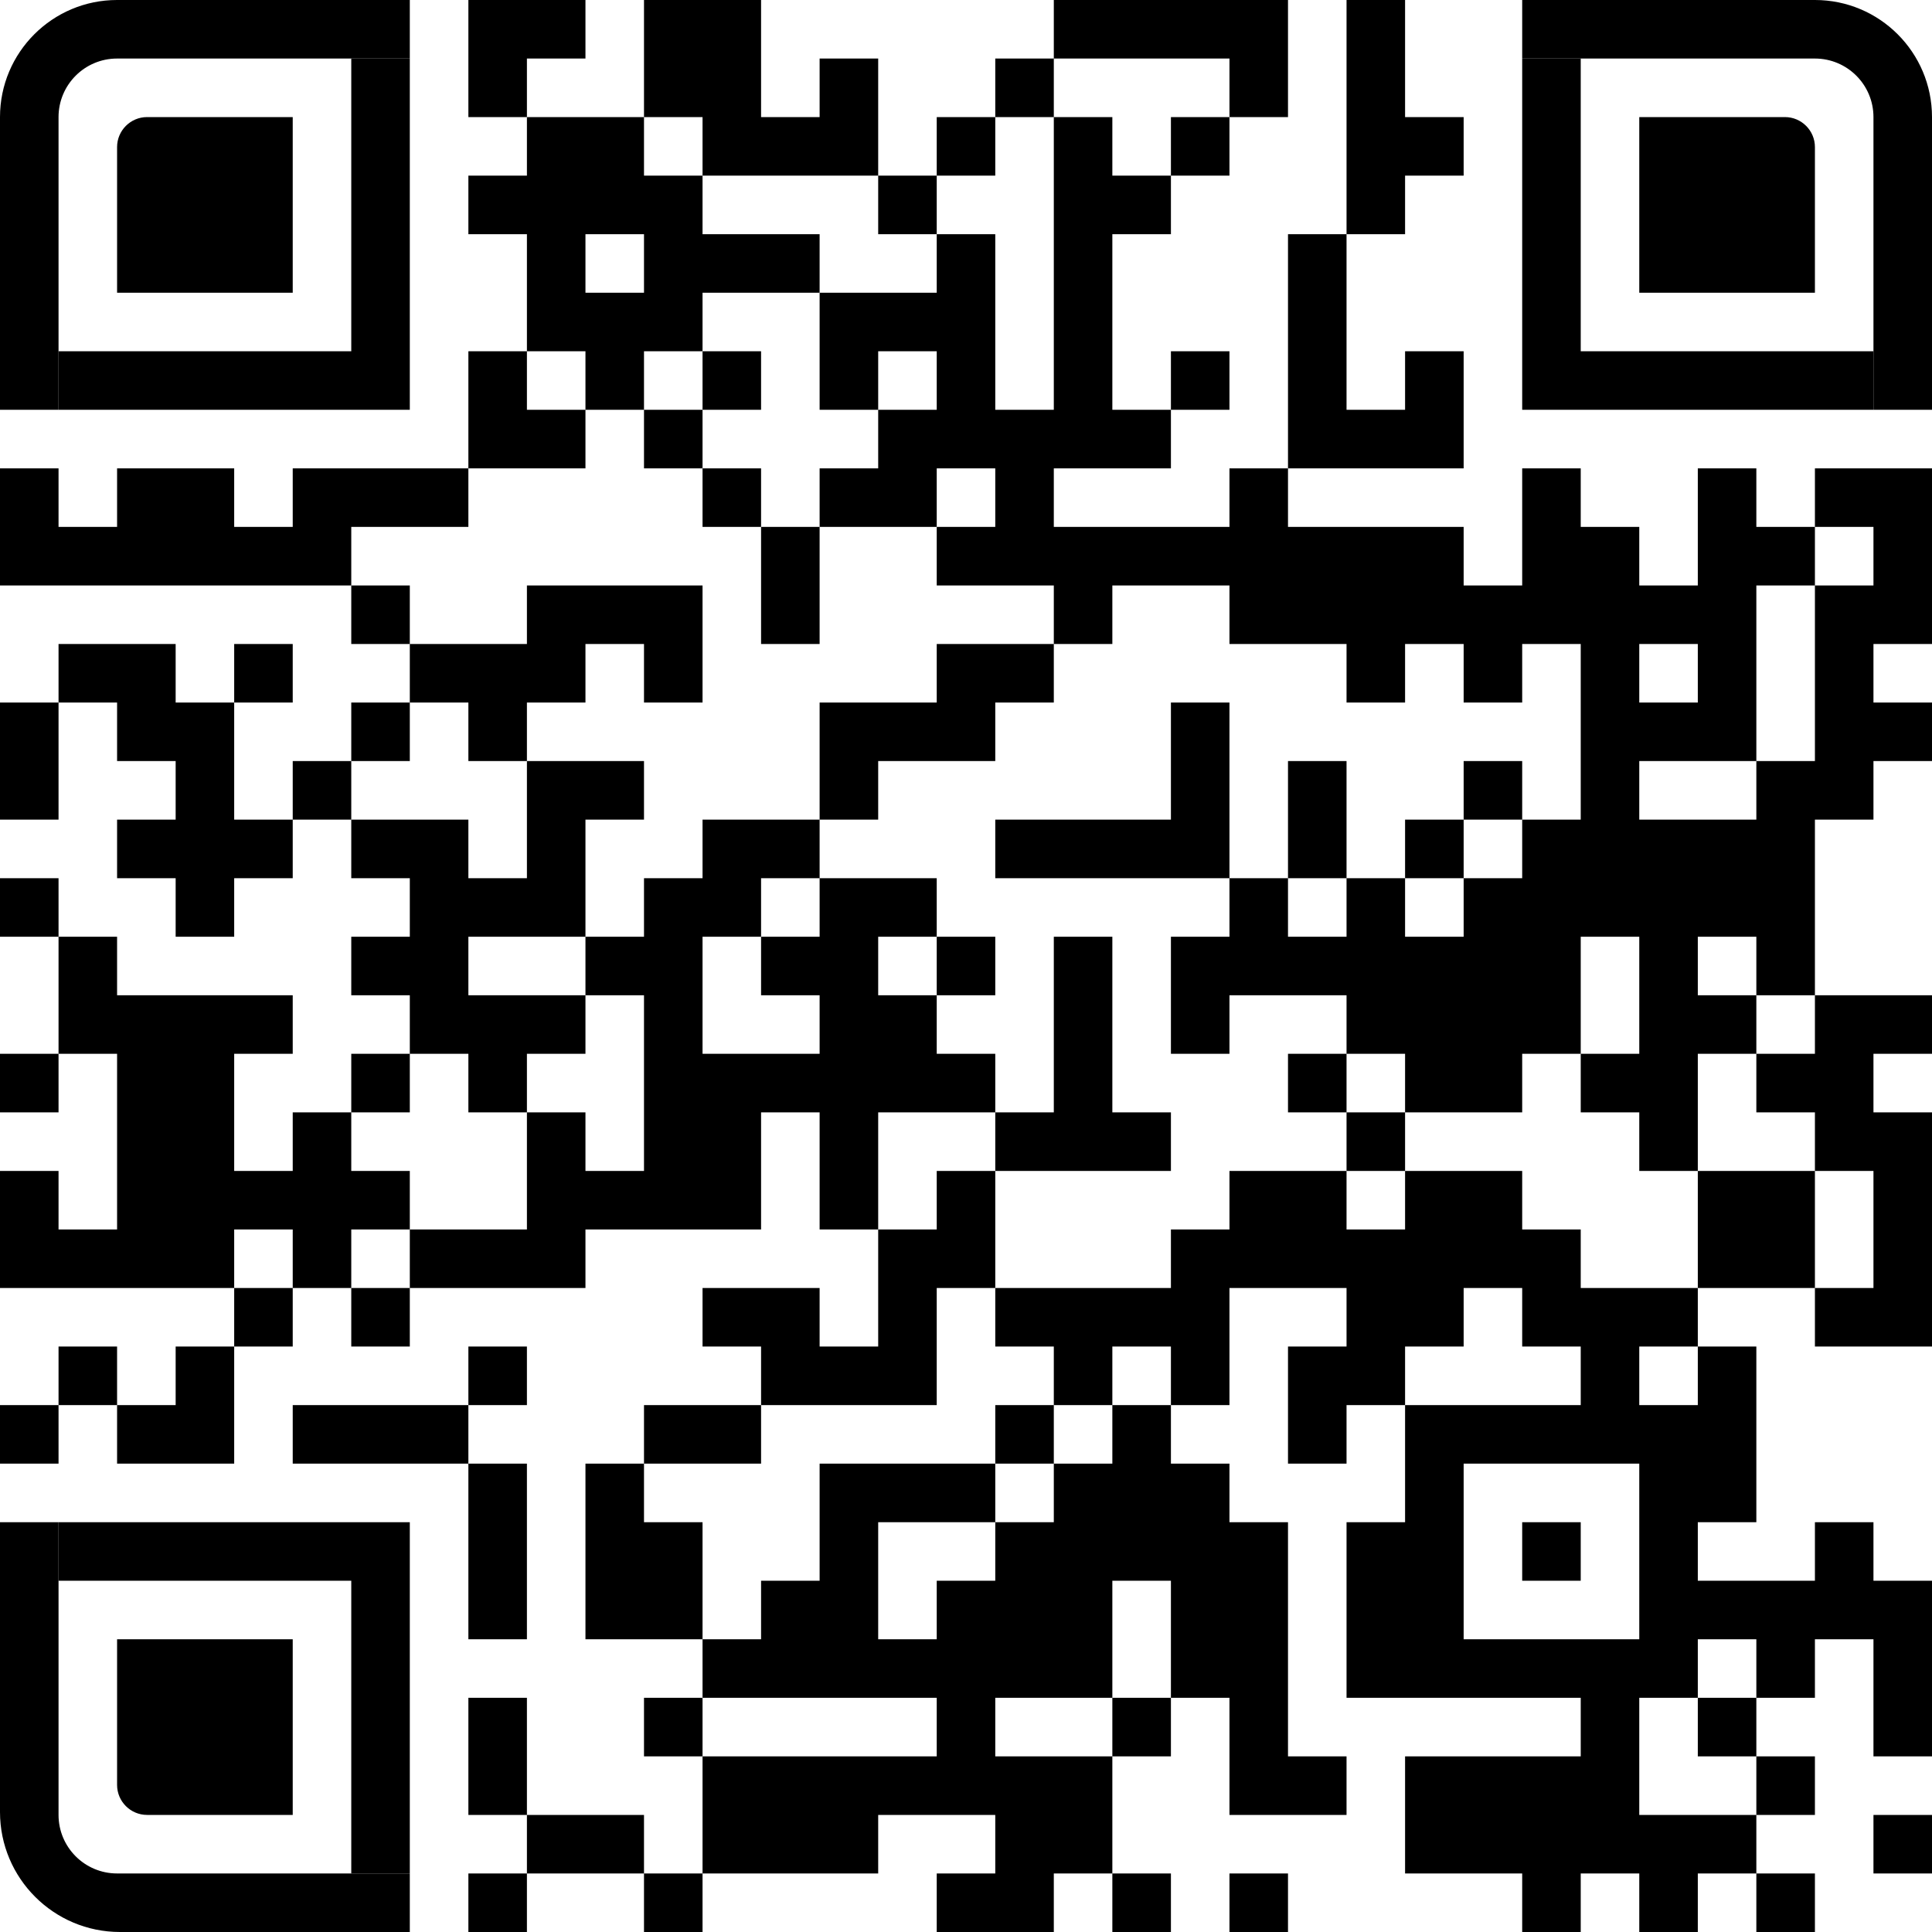
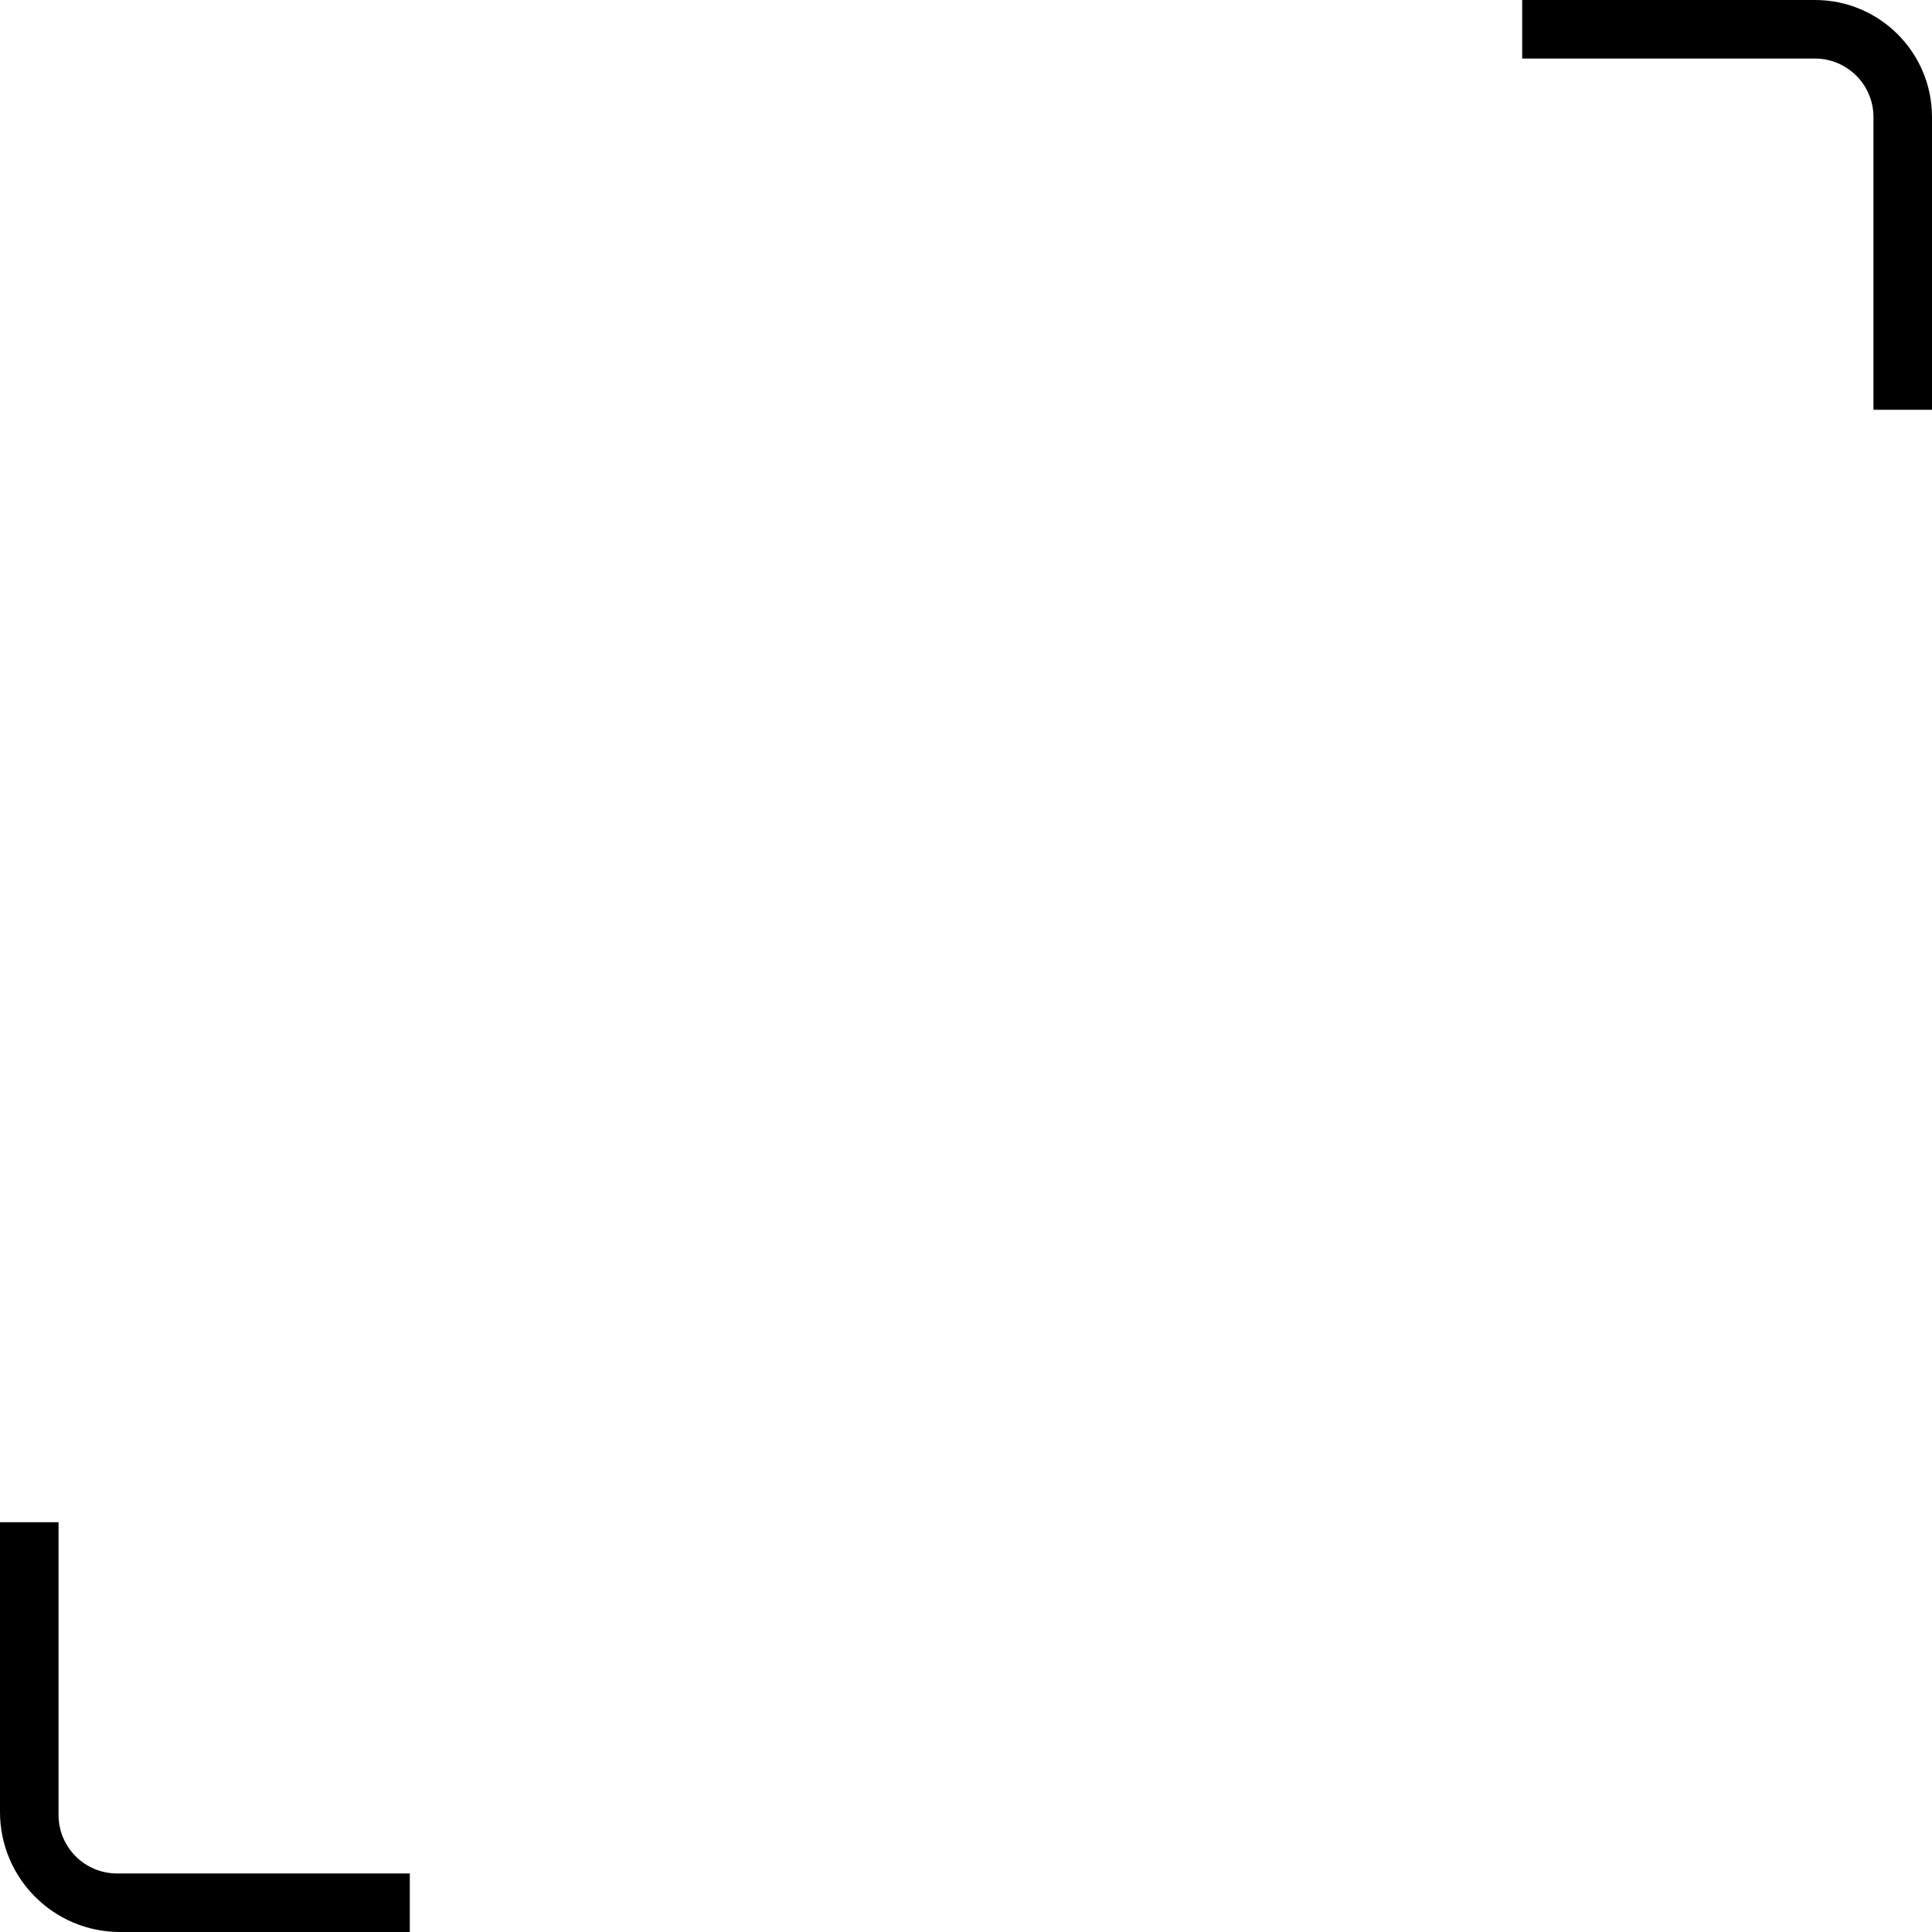
<svg xmlns="http://www.w3.org/2000/svg" width="60" height="60" viewBox="0 0 60 60" fill="none">
-   <path d="M14.546 0H16.364V1.818H14.546V0ZM16.364 0H18.182V1.818H16.364V0ZM20 0H21.818V1.818H20V0ZM21.818 0H23.636V1.818H21.818V0ZM32.727 0H34.545V1.818H32.727V0ZM34.545 0H36.364V1.818H34.545V0ZM36.364 0H38.182V1.818H36.364V0ZM38.182 0H40V1.818H38.182V0ZM41.818 0H43.636V1.818H41.818V0ZM10.909 1.818H12.727V3.636H10.909V1.818ZM14.546 1.818H16.364V3.636H14.546V1.818ZM20 1.818H21.818V3.636H20V1.818ZM21.818 1.818H23.636V3.636H21.818V1.818ZM25.454 1.818H27.273V3.636H25.454V1.818ZM30.909 1.818H32.727V3.636H30.909V1.818ZM38.182 1.818H40V3.636H38.182V1.818ZM41.818 1.818H43.636V3.636H41.818V1.818ZM47.273 1.818H49.091V3.636H47.273V1.818ZM3.636 4.568C3.636 4.054 4.054 3.636 4.568 3.636H5.455V5.455H3.636V4.568ZM5.455 3.636H7.273V5.455H5.455V3.636ZM7.273 3.636H9.091V5.455H7.273V3.636ZM10.909 3.636H12.727V5.455H10.909V3.636ZM16.364 3.636H18.182V5.455H16.364V3.636ZM18.182 3.636H20V5.455H18.182V3.636ZM21.818 3.636H23.636V5.455H21.818V3.636ZM23.636 3.636H25.454V5.455H23.636V3.636ZM25.454 3.636H27.273V5.455H25.454V3.636ZM29.091 3.636H30.909V5.455H29.091V3.636ZM32.727 3.636H34.545V5.455H32.727V3.636ZM36.364 3.636H38.182V5.455H36.364V3.636ZM41.818 3.636H43.636V5.455H41.818V3.636ZM43.636 3.636H45.455V5.455H43.636V3.636ZM47.273 3.636H49.091V5.455H47.273V3.636ZM50.909 3.636H52.727V5.455H50.909V3.636ZM52.727 3.636H54.545V5.455H52.727V3.636ZM54.545 3.636H55.432C55.946 3.636 56.364 4.054 56.364 4.568V5.455H54.545V3.636ZM3.636 5.455H5.455V7.273H3.636V5.455ZM5.455 5.455H7.273V7.273H5.455V5.455ZM7.273 5.455H9.091V7.273H7.273V5.455ZM10.909 5.455H12.727V7.273H10.909V5.455ZM14.546 5.455H16.364V7.273H14.546V5.455ZM16.364 5.455H18.182V7.273H16.364V5.455ZM18.182 5.455H20V7.273H18.182V5.455ZM20 5.455H21.818V7.273H20V5.455ZM27.273 5.455H29.091V7.273H27.273V5.455ZM32.727 5.455H34.545V7.273H32.727V5.455ZM34.545 5.455H36.364V7.273H34.545V5.455ZM41.818 5.455H43.636V7.273H41.818V5.455ZM47.273 5.455H49.091V7.273H47.273V5.455ZM50.909 5.455H52.727V7.273H50.909V5.455ZM52.727 5.455H54.545V7.273H52.727V5.455ZM54.545 5.455H56.364V7.273H54.545V5.455ZM3.636 7.273H5.455V9.091H3.636V7.273ZM5.455 7.273H7.273V9.091H5.455V7.273ZM7.273 7.273H9.091V9.091H7.273V7.273ZM10.909 7.273H12.727V9.091H10.909V7.273ZM16.364 7.273H18.182V9.091H16.364V7.273ZM20 7.273H21.818V9.091H20V7.273ZM21.818 7.273H23.636V9.091H21.818V7.273ZM23.636 7.273H25.454V9.091H23.636V7.273ZM29.091 7.273H30.909V9.091H29.091V7.273ZM32.727 7.273H34.545V9.091H32.727V7.273ZM40 7.273H41.818V9.091H40V7.273ZM47.273 7.273H49.091V9.091H47.273V7.273ZM50.909 7.273H52.727V9.091H50.909V7.273ZM52.727 7.273H54.545V9.091H52.727V7.273ZM54.545 7.273H56.364V9.091H54.545V7.273ZM10.909 9.091H12.727V10.909H10.909V9.091ZM16.364 9.091H18.182V10.909H16.364V9.091ZM18.182 9.091H20V10.909H18.182V9.091ZM20 9.091H21.818V10.909H20V9.091ZM25.454 9.091H27.273V10.909H25.454V9.091ZM27.273 9.091H29.091V10.909H27.273V9.091ZM29.091 9.091H30.909V10.909H29.091V9.091ZM32.727 9.091H34.545V10.909H32.727V9.091ZM40 9.091H41.818V10.909H40V9.091ZM47.273 9.091H49.091V10.909H47.273V9.091ZM1.818 10.909H3.636V12.727H1.818V10.909ZM3.636 10.909H5.455V12.727H3.636V10.909ZM5.455 10.909H7.273V12.727H5.455V10.909ZM7.273 10.909H9.091V12.727H7.273V10.909ZM9.091 10.909H10.909V12.727H9.091V10.909ZM10.909 10.909H12.727V12.727H10.909V10.909ZM14.546 10.909H16.364V12.727H14.546V10.909ZM18.182 10.909H20V12.727H18.182V10.909ZM21.818 10.909H23.636V12.727H21.818V10.909ZM25.454 10.909H27.273V12.727H25.454V10.909ZM29.091 10.909H30.909V12.727H29.091V10.909ZM32.727 10.909H34.545V12.727H32.727V10.909ZM36.364 10.909H38.182V12.727H36.364V10.909ZM40 10.909H41.818V12.727H40V10.909ZM43.636 10.909H45.455V12.727H43.636V10.909ZM47.273 10.909H49.091V12.727H47.273V10.909ZM49.091 10.909H50.909V12.727H49.091V10.909ZM50.909 10.909H52.727V12.727H50.909V10.909ZM52.727 10.909H54.545V12.727H52.727V10.909ZM54.545 10.909H56.364V12.727H54.545V10.909ZM56.364 10.909H58.182V12.727H56.364V10.909ZM14.546 12.727H16.364V14.546H14.546V12.727ZM16.364 12.727H18.182V14.546H16.364V12.727ZM20 12.727H21.818V14.546H20V12.727ZM27.273 12.727H29.091V14.546H27.273V12.727ZM29.091 12.727H30.909V14.546H29.091V12.727ZM30.909 12.727H32.727V14.546H30.909V12.727ZM32.727 12.727H34.545V14.546H32.727V12.727ZM34.545 12.727H36.364V14.546H34.545V12.727ZM40 12.727H41.818V14.546H40V12.727ZM41.818 12.727H43.636V14.546H41.818V12.727ZM43.636 12.727H45.455V14.546H43.636V12.727ZM0 14.546H1.818V16.364H0V14.546ZM3.636 14.546H5.455V16.364H3.636V14.546ZM5.455 14.546H7.273V16.364H5.455V14.546ZM9.091 14.546H10.909V16.364H9.091V14.546ZM10.909 14.546H12.727V16.364H10.909V14.546ZM12.727 14.546H14.546V16.364H12.727V14.546ZM21.818 14.546H23.636V16.364H21.818V14.546ZM25.454 14.546H27.273V16.364H25.454V14.546ZM27.273 14.546H29.091V16.364H27.273V14.546ZM30.909 14.546H32.727V16.364H30.909V14.546ZM38.182 14.546H40V16.364H38.182V14.546ZM47.273 14.546H49.091V16.364H47.273V14.546ZM52.727 14.546H54.545V16.364H52.727V14.546ZM56.364 14.546H58.182V16.364H56.364V14.546ZM58.182 14.546H60V16.364H58.182V14.546ZM0 16.364H1.818V18.182H0V16.364ZM1.818 16.364H3.636V18.182H1.818V16.364ZM3.636 16.364H5.455V18.182H3.636V16.364ZM5.455 16.364H7.273V18.182H5.455V16.364ZM7.273 16.364H9.091V18.182H7.273V16.364ZM9.091 16.364H10.909V18.182H9.091V16.364ZM23.636 16.364H25.454V18.182H23.636V16.364ZM29.091 16.364H30.909V18.182H29.091V16.364ZM30.909 16.364H32.727V18.182H30.909V16.364ZM32.727 16.364H34.545V18.182H32.727V16.364ZM34.545 16.364H36.364V18.182H34.545V16.364ZM36.364 16.364H38.182V18.182H36.364V16.364ZM38.182 16.364H40V18.182H38.182V16.364ZM40 16.364H41.818V18.182H40V16.364ZM41.818 16.364H43.636V18.182H41.818V16.364ZM43.636 16.364H45.455V18.182H43.636V16.364ZM47.273 16.364H49.091V18.182H47.273V16.364ZM49.091 16.364H50.909V18.182H49.091V16.364ZM52.727 16.364H54.545V18.182H52.727V16.364ZM54.545 16.364H56.364V18.182H54.545V16.364ZM58.182 16.364H60V18.182H58.182V16.364ZM10.909 18.182H12.727V20H10.909V18.182ZM16.364 18.182H18.182V20H16.364V18.182ZM18.182 18.182H20V20H18.182V18.182ZM20 18.182H21.818V20H20V18.182ZM23.636 18.182H25.454V20H23.636V18.182ZM32.727 18.182H34.545V20H32.727V18.182ZM38.182 18.182H40V20H38.182V18.182ZM40 18.182H41.818V20H40V18.182ZM41.818 18.182H43.636V20H41.818V18.182ZM43.636 18.182H45.455V20H43.636V18.182ZM45.455 18.182H47.273V20H45.455V18.182ZM47.273 18.182H49.091V20H47.273V18.182ZM49.091 18.182H50.909V20H49.091V18.182ZM50.909 18.182H52.727V20H50.909V18.182ZM52.727 18.182H54.545V20H52.727V18.182ZM56.364 18.182H58.182V20H56.364V18.182ZM58.182 18.182H60V20H58.182V18.182ZM1.818 20H3.636V21.818H1.818V20ZM3.636 20H5.455V21.818H3.636V20ZM7.273 20H9.091V21.818H7.273V20ZM12.727 20H14.546V21.818H12.727V20ZM14.546 20H16.364V21.818H14.546V20ZM16.364 20H18.182V21.818H16.364V20ZM20 20H21.818V21.818H20V20ZM29.091 20H30.909V21.818H29.091V20ZM30.909 20H32.727V21.818H30.909V20ZM41.818 20H43.636V21.818H41.818V20ZM45.455 20H47.273V21.818H45.455V20ZM49.091 20H50.909V21.818H49.091V20ZM52.727 20H54.545V21.818H52.727V20ZM56.364 20H58.182V21.818H56.364V20ZM0 21.818H1.818V23.636H0V21.818ZM3.636 21.818H5.455V23.636H3.636V21.818ZM5.455 21.818H7.273V23.636H5.455V21.818ZM10.909 21.818H12.727V23.636H10.909V21.818ZM14.546 21.818H16.364V23.636H14.546V21.818ZM25.454 21.818H27.273V23.636H25.454V21.818ZM27.273 21.818H29.091V23.636H27.273V21.818ZM29.091 21.818H30.909V23.636H29.091V21.818ZM36.364 21.818H38.182V23.636H36.364V21.818ZM49.091 21.818H50.909V23.636H49.091V21.818ZM50.909 21.818H52.727V23.636H50.909V21.818ZM52.727 21.818H54.545V23.636H52.727V21.818ZM56.364 21.818H58.182V23.636H56.364V21.818ZM58.182 21.818H60V23.636H58.182V21.818ZM0 23.636H1.818V25.454H0V23.636ZM5.455 23.636H7.273V25.454H5.455V23.636ZM9.091 23.636H10.909V25.454H9.091V23.636ZM16.364 23.636H18.182V25.454H16.364V23.636ZM18.182 23.636H20V25.454H18.182V23.636ZM25.454 23.636H27.273V25.454H25.454V23.636ZM36.364 23.636H38.182V25.454H36.364V23.636ZM40 23.636H41.818V25.454H40V23.636ZM45.455 23.636H47.273V25.454H45.455V23.636ZM49.091 23.636H50.909V25.454H49.091V23.636ZM54.545 23.636H56.364V25.454H54.545V23.636ZM56.364 23.636H58.182V25.454H56.364V23.636ZM3.636 25.454H5.455V27.273H3.636V25.454ZM5.455 25.454H7.273V27.273H5.455V25.454ZM7.273 25.454H9.091V27.273H7.273V25.454ZM10.909 25.454H12.727V27.273H10.909V25.454ZM12.727 25.454H14.546V27.273H12.727V25.454ZM16.364 25.454H18.182V27.273H16.364V25.454ZM21.818 25.454H23.636V27.273H21.818V25.454ZM23.636 25.454H25.454V27.273H23.636V25.454ZM30.909 25.454H32.727V27.273H30.909V25.454ZM32.727 25.454H34.545V27.273H32.727V25.454ZM34.545 25.454H36.364V27.273H34.545V25.454ZM36.364 25.454H38.182V27.273H36.364V25.454ZM40 25.454H41.818V27.273H40V25.454ZM43.636 25.454H45.455V27.273H43.636V25.454ZM47.273 25.454H49.091V27.273H47.273V25.454ZM49.091 25.454H50.909V27.273H49.091V25.454ZM50.909 25.454H52.727V27.273H50.909V25.454ZM52.727 25.454H54.545V27.273H52.727V25.454ZM54.545 25.454H56.364V27.273H54.545V25.454ZM0 27.273H1.818V29.091H0V27.273ZM5.455 27.273H7.273V29.091H5.455V27.273ZM12.727 27.273H14.546V29.091H12.727V27.273ZM14.546 27.273H16.364V29.091H14.546V27.273ZM16.364 27.273H18.182V29.091H16.364V27.273ZM20 27.273H21.818V29.091H20V27.273ZM21.818 27.273H23.636V29.091H21.818V27.273ZM25.454 27.273H27.273V29.091H25.454V27.273ZM27.273 27.273H29.091V29.091H27.273V27.273ZM38.182 27.273H40V29.091H38.182V27.273ZM41.818 27.273H43.636V29.091H41.818V27.273ZM45.455 27.273H47.273V29.091H45.455V27.273ZM47.273 27.273H49.091V29.091H47.273V27.273ZM49.091 27.273H50.909V29.091H49.091V27.273ZM50.909 27.273H52.727V29.091H50.909V27.273ZM52.727 27.273H54.545V29.091H52.727V27.273ZM54.545 27.273H56.364V29.091H54.545V27.273ZM1.818 29.091H3.636V30.909H1.818V29.091ZM10.909 29.091H12.727V30.909H10.909V29.091ZM12.727 29.091H14.546V30.909H12.727V29.091ZM18.182 29.091H20V30.909H18.182V29.091ZM20 29.091H21.818V30.909H20V29.091ZM23.636 29.091H25.454V30.909H23.636V29.091ZM25.454 29.091H27.273V30.909H25.454V29.091ZM29.091 29.091H30.909V30.909H29.091V29.091ZM32.727 29.091H34.545V30.909H32.727V29.091ZM36.364 29.091H38.182V30.909H36.364V29.091ZM38.182 29.091H40V30.909H38.182V29.091ZM40 29.091H41.818V30.909H40V29.091ZM41.818 29.091H43.636V30.909H41.818V29.091ZM43.636 29.091H45.455V30.909H43.636V29.091ZM45.455 29.091H47.273V30.909H45.455V29.091ZM47.273 29.091H49.091V30.909H47.273V29.091ZM50.909 29.091H52.727V30.909H50.909V29.091ZM54.545 29.091H56.364V30.909H54.545V29.091ZM1.818 30.909H3.636V32.727H1.818V30.909ZM3.636 30.909H5.455V32.727H3.636V30.909ZM5.455 30.909H7.273V32.727H5.455V30.909ZM7.273 30.909H9.091V32.727H7.273V30.909ZM12.727 30.909H14.546V32.727H12.727V30.909ZM14.546 30.909H16.364V32.727H14.546V30.909ZM16.364 30.909H18.182V32.727H16.364V30.909ZM20 30.909H21.818V32.727H20V30.909ZM25.454 30.909H27.273V32.727H25.454V30.909ZM27.273 30.909H29.091V32.727H27.273V30.909ZM32.727 30.909H34.545V32.727H32.727V30.909ZM36.364 30.909H38.182V32.727H36.364V30.909ZM41.818 30.909H43.636V32.727H41.818V30.909ZM43.636 30.909H45.455V32.727H43.636V30.909ZM45.455 30.909H47.273V32.727H45.455V30.909ZM47.273 30.909H49.091V32.727H47.273V30.909ZM50.909 30.909H52.727V32.727H50.909V30.909ZM52.727 30.909H54.545V32.727H52.727V30.909ZM56.364 30.909H58.182V32.727H56.364V30.909ZM58.182 30.909H60V32.727H58.182V30.909ZM0 32.727H1.818V34.545H0V32.727ZM3.636 32.727H5.455V34.545H3.636V32.727ZM5.455 32.727H7.273V34.545H5.455V32.727ZM10.909 32.727H12.727V34.545H10.909V32.727ZM14.546 32.727H16.364V34.545H14.546V32.727ZM20 32.727H21.818V34.545H20V32.727ZM21.818 32.727H23.636V34.545H21.818V32.727ZM23.636 32.727H25.454V34.545H23.636V32.727ZM25.454 32.727H27.273V34.545H25.454V32.727ZM27.273 32.727H29.091V34.545H27.273V32.727ZM29.091 32.727H30.909V34.545H29.091V32.727ZM32.727 32.727H34.545V34.545H32.727V32.727ZM40 32.727H41.818V34.545H40V32.727ZM43.636 32.727H45.455V34.545H43.636V32.727ZM45.455 32.727H47.273V34.545H45.455V32.727ZM49.091 32.727H50.909V34.545H49.091V32.727ZM50.909 32.727H52.727V34.545H50.909V32.727ZM54.545 32.727H56.364V34.545H54.545V32.727ZM56.364 32.727H58.182V34.545H56.364V32.727ZM3.636 34.545H5.455V36.364H3.636V34.545ZM5.455 34.545H7.273V36.364H5.455V34.545ZM9.091 34.545H10.909V36.364H9.091V34.545ZM16.364 34.545H18.182V36.364H16.364V34.545ZM20 34.545H21.818V36.364H20V34.545ZM21.818 34.545H23.636V36.364H21.818V34.545ZM25.454 34.545H27.273V36.364H25.454V34.545ZM30.909 34.545H32.727V36.364H30.909V34.545ZM32.727 34.545H34.545V36.364H32.727V34.545ZM34.545 34.545H36.364V36.364H34.545V34.545ZM41.818 34.545H43.636V36.364H41.818V34.545ZM50.909 34.545H52.727V36.364H50.909V34.545ZM56.364 34.545H58.182V36.364H56.364V34.545ZM58.182 34.545H60V36.364H58.182V34.545ZM0 36.364H1.818V38.182H0V36.364ZM3.636 36.364H5.455V38.182H3.636V36.364ZM5.455 36.364H7.273V38.182H5.455V36.364ZM7.273 36.364H9.091V38.182H7.273V36.364ZM9.091 36.364H10.909V38.182H9.091V36.364ZM10.909 36.364H12.727V38.182H10.909V36.364ZM16.364 36.364H18.182V38.182H16.364V36.364ZM18.182 36.364H20V38.182H18.182V36.364ZM20 36.364H21.818V38.182H20V36.364ZM21.818 36.364H23.636V38.182H21.818V36.364ZM25.454 36.364H27.273V38.182H25.454V36.364ZM29.091 36.364H30.909V38.182H29.091V36.364ZM38.182 36.364H40V38.182H38.182V36.364ZM40 36.364H41.818V38.182H40V36.364ZM43.636 36.364H45.455V38.182H43.636V36.364ZM45.455 36.364H47.273V38.182H45.455V36.364ZM52.727 36.364H54.545V38.182H52.727V36.364ZM54.545 36.364H56.364V38.182H54.545V36.364ZM58.182 36.364H60V38.182H58.182V36.364ZM0 38.182H1.818V40H0V38.182ZM1.818 38.182H3.636V40H1.818V38.182ZM3.636 38.182H5.455V40H3.636V38.182ZM5.455 38.182H7.273V40H5.455V38.182ZM9.091 38.182H10.909V40H9.091V38.182ZM12.727 38.182H14.546V40H12.727V38.182ZM14.546 38.182H16.364V40H14.546V38.182ZM16.364 38.182H18.182V40H16.364V38.182ZM27.273 38.182H29.091V40H27.273V38.182ZM29.091 38.182H30.909V40H29.091V38.182ZM36.364 38.182H38.182V40H36.364V38.182ZM38.182 38.182H40V40H38.182V38.182ZM40 38.182H41.818V40H40V38.182ZM41.818 38.182H43.636V40H41.818V38.182ZM43.636 38.182H45.455V40H43.636V38.182ZM45.455 38.182H47.273V40H45.455V38.182ZM47.273 38.182H49.091V40H47.273V38.182ZM52.727 38.182H54.545V40H52.727V38.182ZM54.545 38.182H56.364V40H54.545V38.182ZM58.182 38.182H60V40H58.182V38.182ZM7.273 40H9.091V41.818H7.273V40ZM10.909 40H12.727V41.818H10.909V40ZM21.818 40H23.636V41.818H21.818V40ZM23.636 40H25.454V41.818H23.636V40ZM27.273 40H29.091V41.818H27.273V40ZM30.909 40H32.727V41.818H30.909V40ZM32.727 40H34.545V41.818H32.727V40ZM34.545 40H36.364V41.818H34.545V40ZM36.364 40H38.182V41.818H36.364V40ZM41.818 40H43.636V41.818H41.818V40ZM43.636 40H45.455V41.818H43.636V40ZM47.273 40H49.091V41.818H47.273V40ZM49.091 40H50.909V41.818H49.091V40ZM50.909 40H52.727V41.818H50.909V40ZM56.364 40H58.182V41.818H56.364V40ZM58.182 40H60V41.818H58.182V40ZM1.818 41.818H3.636V43.636H1.818V41.818ZM5.455 41.818H7.273V43.636H5.455V41.818ZM14.546 41.818H16.364V43.636H14.546V41.818ZM23.636 41.818H25.454V43.636H23.636V41.818ZM25.454 41.818H27.273V43.636H25.454V41.818ZM27.273 41.818H29.091V43.636H27.273V41.818ZM32.727 41.818H34.545V43.636H32.727V41.818ZM36.364 41.818H38.182V43.636H36.364V41.818ZM40 41.818H41.818V43.636H40V41.818ZM41.818 41.818H43.636V43.636H41.818V41.818ZM49.091 41.818H50.909V43.636H49.091V41.818ZM52.727 41.818H54.545V43.636H52.727V41.818ZM0 43.636H1.818V45.455H0V43.636ZM3.636 43.636H5.455V45.455H3.636V43.636ZM5.455 43.636H7.273V45.455H5.455V43.636ZM9.091 43.636H10.909V45.455H9.091V43.636ZM10.909 43.636H12.727V45.455H10.909V43.636ZM12.727 43.636H14.546V45.455H12.727V43.636ZM20 43.636H21.818V45.455H20V43.636ZM21.818 43.636H23.636V45.455H21.818V43.636ZM30.909 43.636H32.727V45.455H30.909V43.636ZM34.545 43.636H36.364V45.455H34.545V43.636ZM40 43.636H41.818V45.455H40V43.636ZM43.636 43.636H45.455V45.455H43.636V43.636ZM45.455 43.636H47.273V45.455H45.455V43.636ZM47.273 43.636H49.091V45.455H47.273V43.636ZM49.091 43.636H50.909V45.455H49.091V43.636ZM50.909 43.636H52.727V45.455H50.909V43.636ZM52.727 43.636H54.545V45.455H52.727V43.636ZM14.546 45.455H16.364V47.273H14.546V45.455ZM18.182 45.455H20V47.273H18.182V45.455ZM25.454 45.455H27.273V47.273H25.454V45.455ZM27.273 45.455H29.091V47.273H27.273V45.455ZM29.091 45.455H30.909V47.273H29.091V45.455ZM32.727 45.455H34.545V47.273H32.727V45.455ZM34.545 45.455H36.364V47.273H34.545V45.455ZM36.364 45.455H38.182V47.273H36.364V45.455ZM43.636 45.455H45.455V47.273H43.636V45.455ZM50.909 45.455H52.727V47.273H50.909V45.455ZM52.727 45.455H54.545V47.273H52.727V45.455ZM1.818 47.273H3.636V49.091H1.818V47.273ZM3.636 47.273H5.455V49.091H3.636V47.273ZM5.455 47.273H7.273V49.091H5.455V47.273ZM7.273 47.273H9.091V49.091H7.273V47.273ZM9.091 47.273H10.909V49.091H9.091V47.273ZM10.909 47.273H12.727V49.091H10.909V47.273ZM14.546 47.273H16.364V49.091H14.546V47.273ZM18.182 47.273H20V49.091H18.182V47.273ZM20 47.273H21.818V49.091H20V47.273ZM25.454 47.273H27.273V49.091H25.454V47.273ZM30.909 47.273H32.727V49.091H30.909V47.273ZM32.727 47.273H34.545V49.091H32.727V47.273ZM34.545 47.273H36.364V49.091H34.545V47.273ZM36.364 47.273H38.182V49.091H36.364V47.273ZM38.182 47.273H40V49.091H38.182V47.273ZM41.818 47.273H43.636V49.091H41.818V47.273ZM43.636 47.273H45.455V49.091H43.636V47.273ZM47.273 47.273H49.091V49.091H47.273V47.273ZM50.909 47.273H52.727V49.091H50.909V47.273ZM56.364 47.273H58.182V49.091H56.364V47.273ZM10.909 49.091H12.727V50.909H10.909V49.091ZM14.546 49.091H16.364V50.909H14.546V49.091ZM18.182 49.091H20V50.909H18.182V49.091ZM20 49.091H21.818V50.909H20V49.091ZM23.636 49.091H25.454V50.909H23.636V49.091ZM25.454 49.091H27.273V50.909H25.454V49.091ZM29.091 49.091H30.909V50.909H29.091V49.091ZM30.909 49.091H32.727V50.909H30.909V49.091ZM32.727 49.091H34.545V50.909H32.727V49.091ZM36.364 49.091H38.182V50.909H36.364V49.091ZM38.182 49.091H40V50.909H38.182V49.091ZM41.818 49.091H43.636V50.909H41.818V49.091ZM43.636 49.091H45.455V50.909H43.636V49.091ZM50.909 49.091H52.727V50.909H50.909V49.091ZM52.727 49.091H54.545V50.909H52.727V49.091ZM54.545 49.091H56.364V50.909H54.545V49.091ZM56.364 49.091H58.182V50.909H56.364V49.091ZM58.182 49.091H60V50.909H58.182V49.091ZM3.636 50.909H5.455V52.727H3.636V50.909ZM5.455 50.909H7.273V52.727H5.455V50.909ZM7.273 50.909H9.091V52.727H7.273V50.909ZM10.909 50.909H12.727V52.727H10.909V50.909ZM21.818 50.909H23.636V52.727H21.818V50.909ZM23.636 50.909H25.454V52.727H23.636V50.909ZM25.454 50.909H27.273V52.727H25.454V50.909ZM27.273 50.909H29.091V52.727H27.273V50.909ZM29.091 50.909H30.909V52.727H29.091V50.909ZM30.909 50.909H32.727V52.727H30.909V50.909ZM32.727 50.909H34.545V52.727H32.727V50.909ZM36.364 50.909H38.182V52.727H36.364V50.909ZM38.182 50.909H40V52.727H38.182V50.909ZM41.818 50.909H43.636V52.727H41.818V50.909ZM43.636 50.909H45.455V52.727H43.636V50.909ZM45.455 50.909H47.273V52.727H45.455V50.909ZM47.273 50.909H49.091V52.727H47.273V50.909ZM49.091 50.909H50.909V52.727H49.091V50.909ZM50.909 50.909H52.727V52.727H50.909V50.909ZM54.545 50.909H56.364V52.727H54.545V50.909ZM58.182 50.909H60V52.727H58.182V50.909ZM3.636 52.727H5.455V54.545H3.636V52.727ZM5.455 52.727H7.273V54.545H5.455V52.727ZM7.273 52.727H9.091V54.545H7.273V52.727ZM10.909 52.727H12.727V54.545H10.909V52.727ZM14.546 52.727H16.364V54.545H14.546V52.727ZM20 52.727H21.818V54.545H20V52.727ZM29.091 52.727H30.909V54.545H29.091V52.727ZM34.545 52.727H36.364V54.545H34.545V52.727ZM38.182 52.727H40V54.545H38.182V52.727ZM49.091 52.727H50.909V54.545H49.091V52.727ZM52.727 52.727H54.545V54.545H52.727V52.727ZM58.182 52.727H60V54.545H58.182V52.727ZM3.636 54.545H5.455V56.364H4.568C4.054 56.364 3.636 55.946 3.636 55.432V54.545ZM5.455 54.545H7.273V56.364H5.455V54.545ZM7.273 54.545H9.091V56.364H7.273V54.545ZM10.909 54.545H12.727V56.364H10.909V54.545ZM14.546 54.545H16.364V56.364H14.546V54.545ZM21.818 54.545H23.636V56.364H21.818V54.545ZM23.636 54.545H25.454V56.364H23.636V54.545ZM25.454 54.545H27.273V56.364H25.454V54.545ZM27.273 54.545H29.091V56.364H27.273V54.545ZM29.091 54.545H30.909V56.364H29.091V54.545ZM30.909 54.545H32.727V56.364H30.909V54.545ZM32.727 54.545H34.545V56.364H32.727V54.545ZM38.182 54.545H40V56.364H38.182V54.545ZM40 54.545H41.818V56.364H40V54.545ZM43.636 54.545H45.455V56.364H43.636V54.545ZM45.455 54.545H47.273V56.364H45.455V54.545ZM47.273 54.545H49.091V56.364H47.273V54.545ZM49.091 54.545H50.909V56.364H49.091V54.545ZM54.545 54.545H56.364V56.364H54.545V54.545ZM10.909 56.364H12.727V58.182H10.909V56.364ZM16.364 56.364H18.182V58.182H16.364V56.364ZM18.182 56.364H20V58.182H18.182V56.364ZM21.818 56.364H23.636V58.182H21.818V56.364ZM23.636 56.364H25.454V58.182H23.636V56.364ZM25.454 56.364H27.273V58.182H25.454V56.364ZM30.909 56.364H32.727V58.182H30.909V56.364ZM32.727 56.364H34.545V58.182H32.727V56.364ZM43.636 56.364H45.455V58.182H43.636V56.364ZM45.455 56.364H47.273V58.182H45.455V56.364ZM47.273 56.364H49.091V58.182H47.273V56.364ZM49.091 56.364H50.909V58.182H49.091V56.364ZM50.909 56.364H52.727V58.182H50.909V56.364ZM52.727 56.364H54.545V58.182H52.727V56.364ZM58.182 56.364H60V58.182H58.182V56.364ZM14.546 58.182H16.364V60H14.546V58.182ZM20 58.182H21.818V60H20V58.182ZM29.091 58.182H30.909V60H29.091V58.182ZM30.909 58.182H32.727V60H30.909V58.182ZM34.545 58.182H36.364V60H34.545V58.182ZM38.182 58.182H40V60H38.182V58.182ZM47.273 58.182H49.091V60H47.273V58.182ZM50.909 58.182H52.727V60H50.909V58.182ZM54.545 58.182H56.364V60H54.545V58.182Z" fill="black" />
-   <path d="M3.636 0C1.628 0 0 1.628 0 3.636V5.455V7.273V9.091V10.909V12.727H1.818V10.909V9.091V7.273V5.455V3.636C1.818 2.632 2.632 1.818 3.636 1.818H5.455H7.273H9.091H10.909H12.727V0H10.909H9.091H7.273H5.455H3.636Z" fill="black" />
  <path d="M49.091 0H47.273V1.818H49.091H50.909H52.727H54.545H56.364C57.368 1.818 58.182 2.632 58.182 3.636V5.455V7.273V9.091V10.909V12.727H60V10.909V9.091V7.273V5.455V3.636C60 1.628 58.372 0 56.364 0H54.545H52.727H50.909H49.091Z" fill="black" />
  <path d="M1.818 47.273H0V49.091V50.909V52.727V54.545V56.273C0 58.331 1.669 60 3.727 60H5.455H7.273H9.091H10.909H12.727V58.182H10.909H9.091H7.273H5.455H3.636C2.632 58.182 1.818 57.368 1.818 56.364V54.545V52.727V50.909V49.091V47.273Z" fill="black" />
</svg>